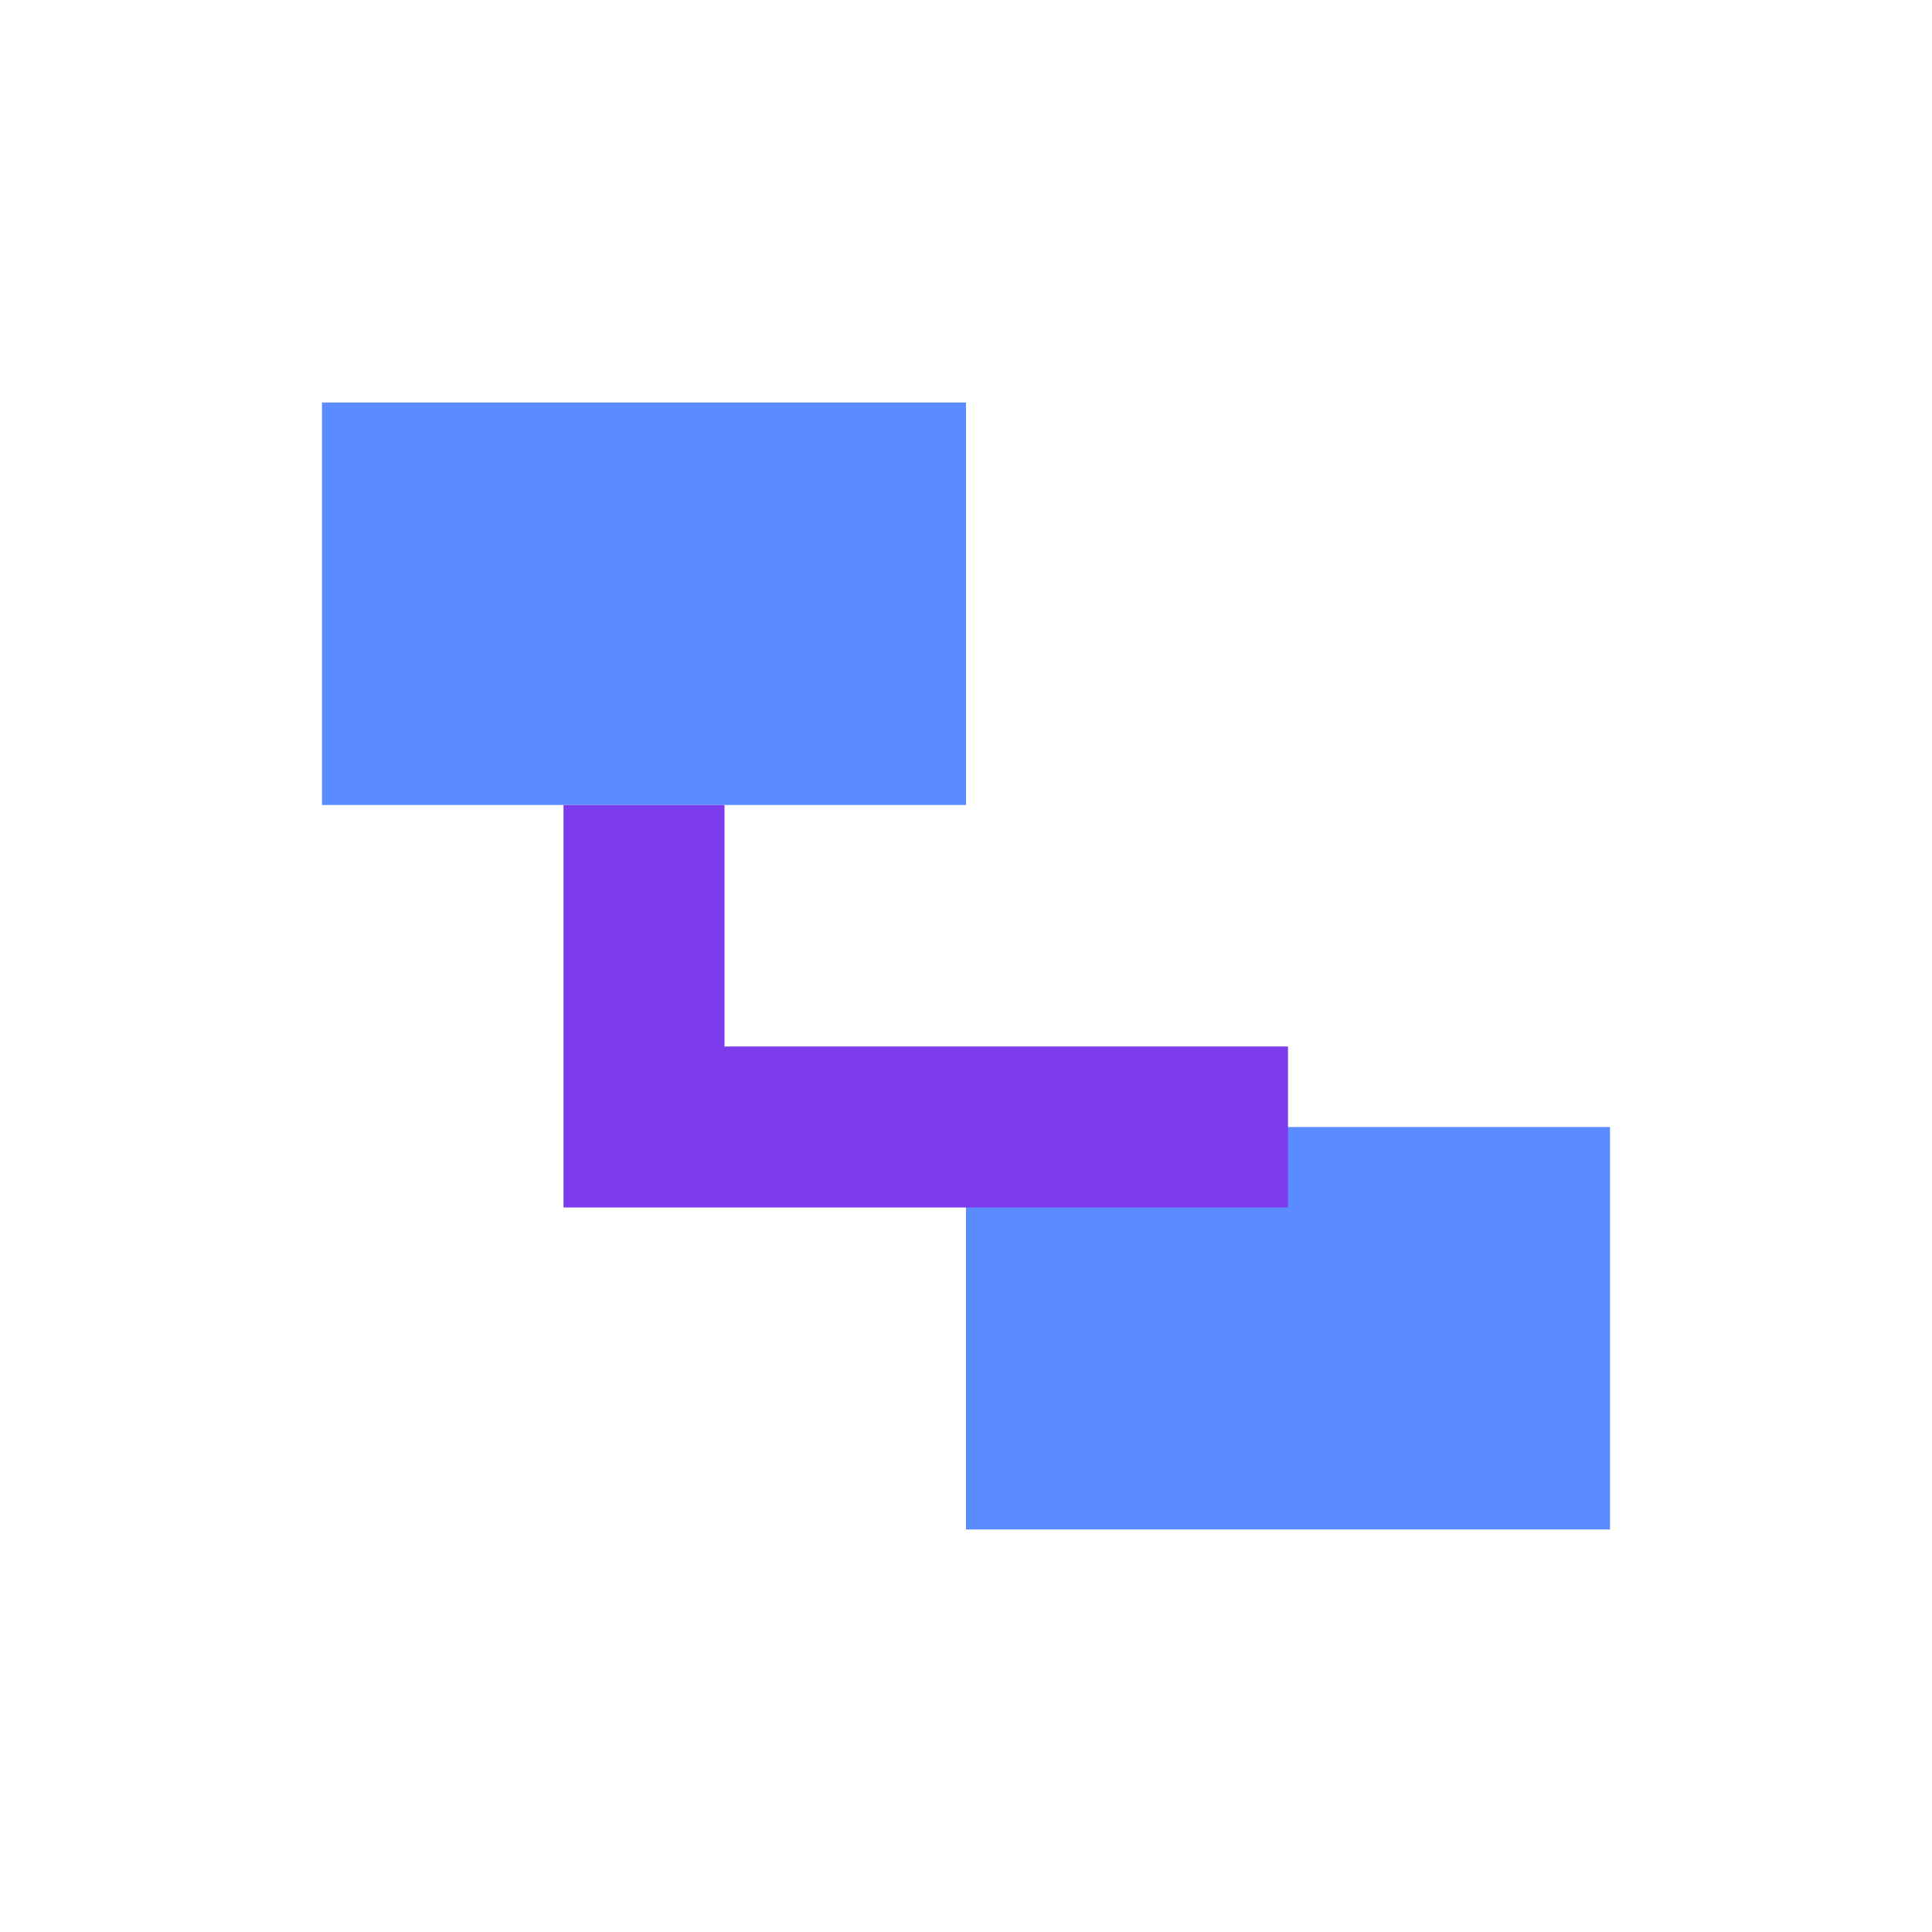
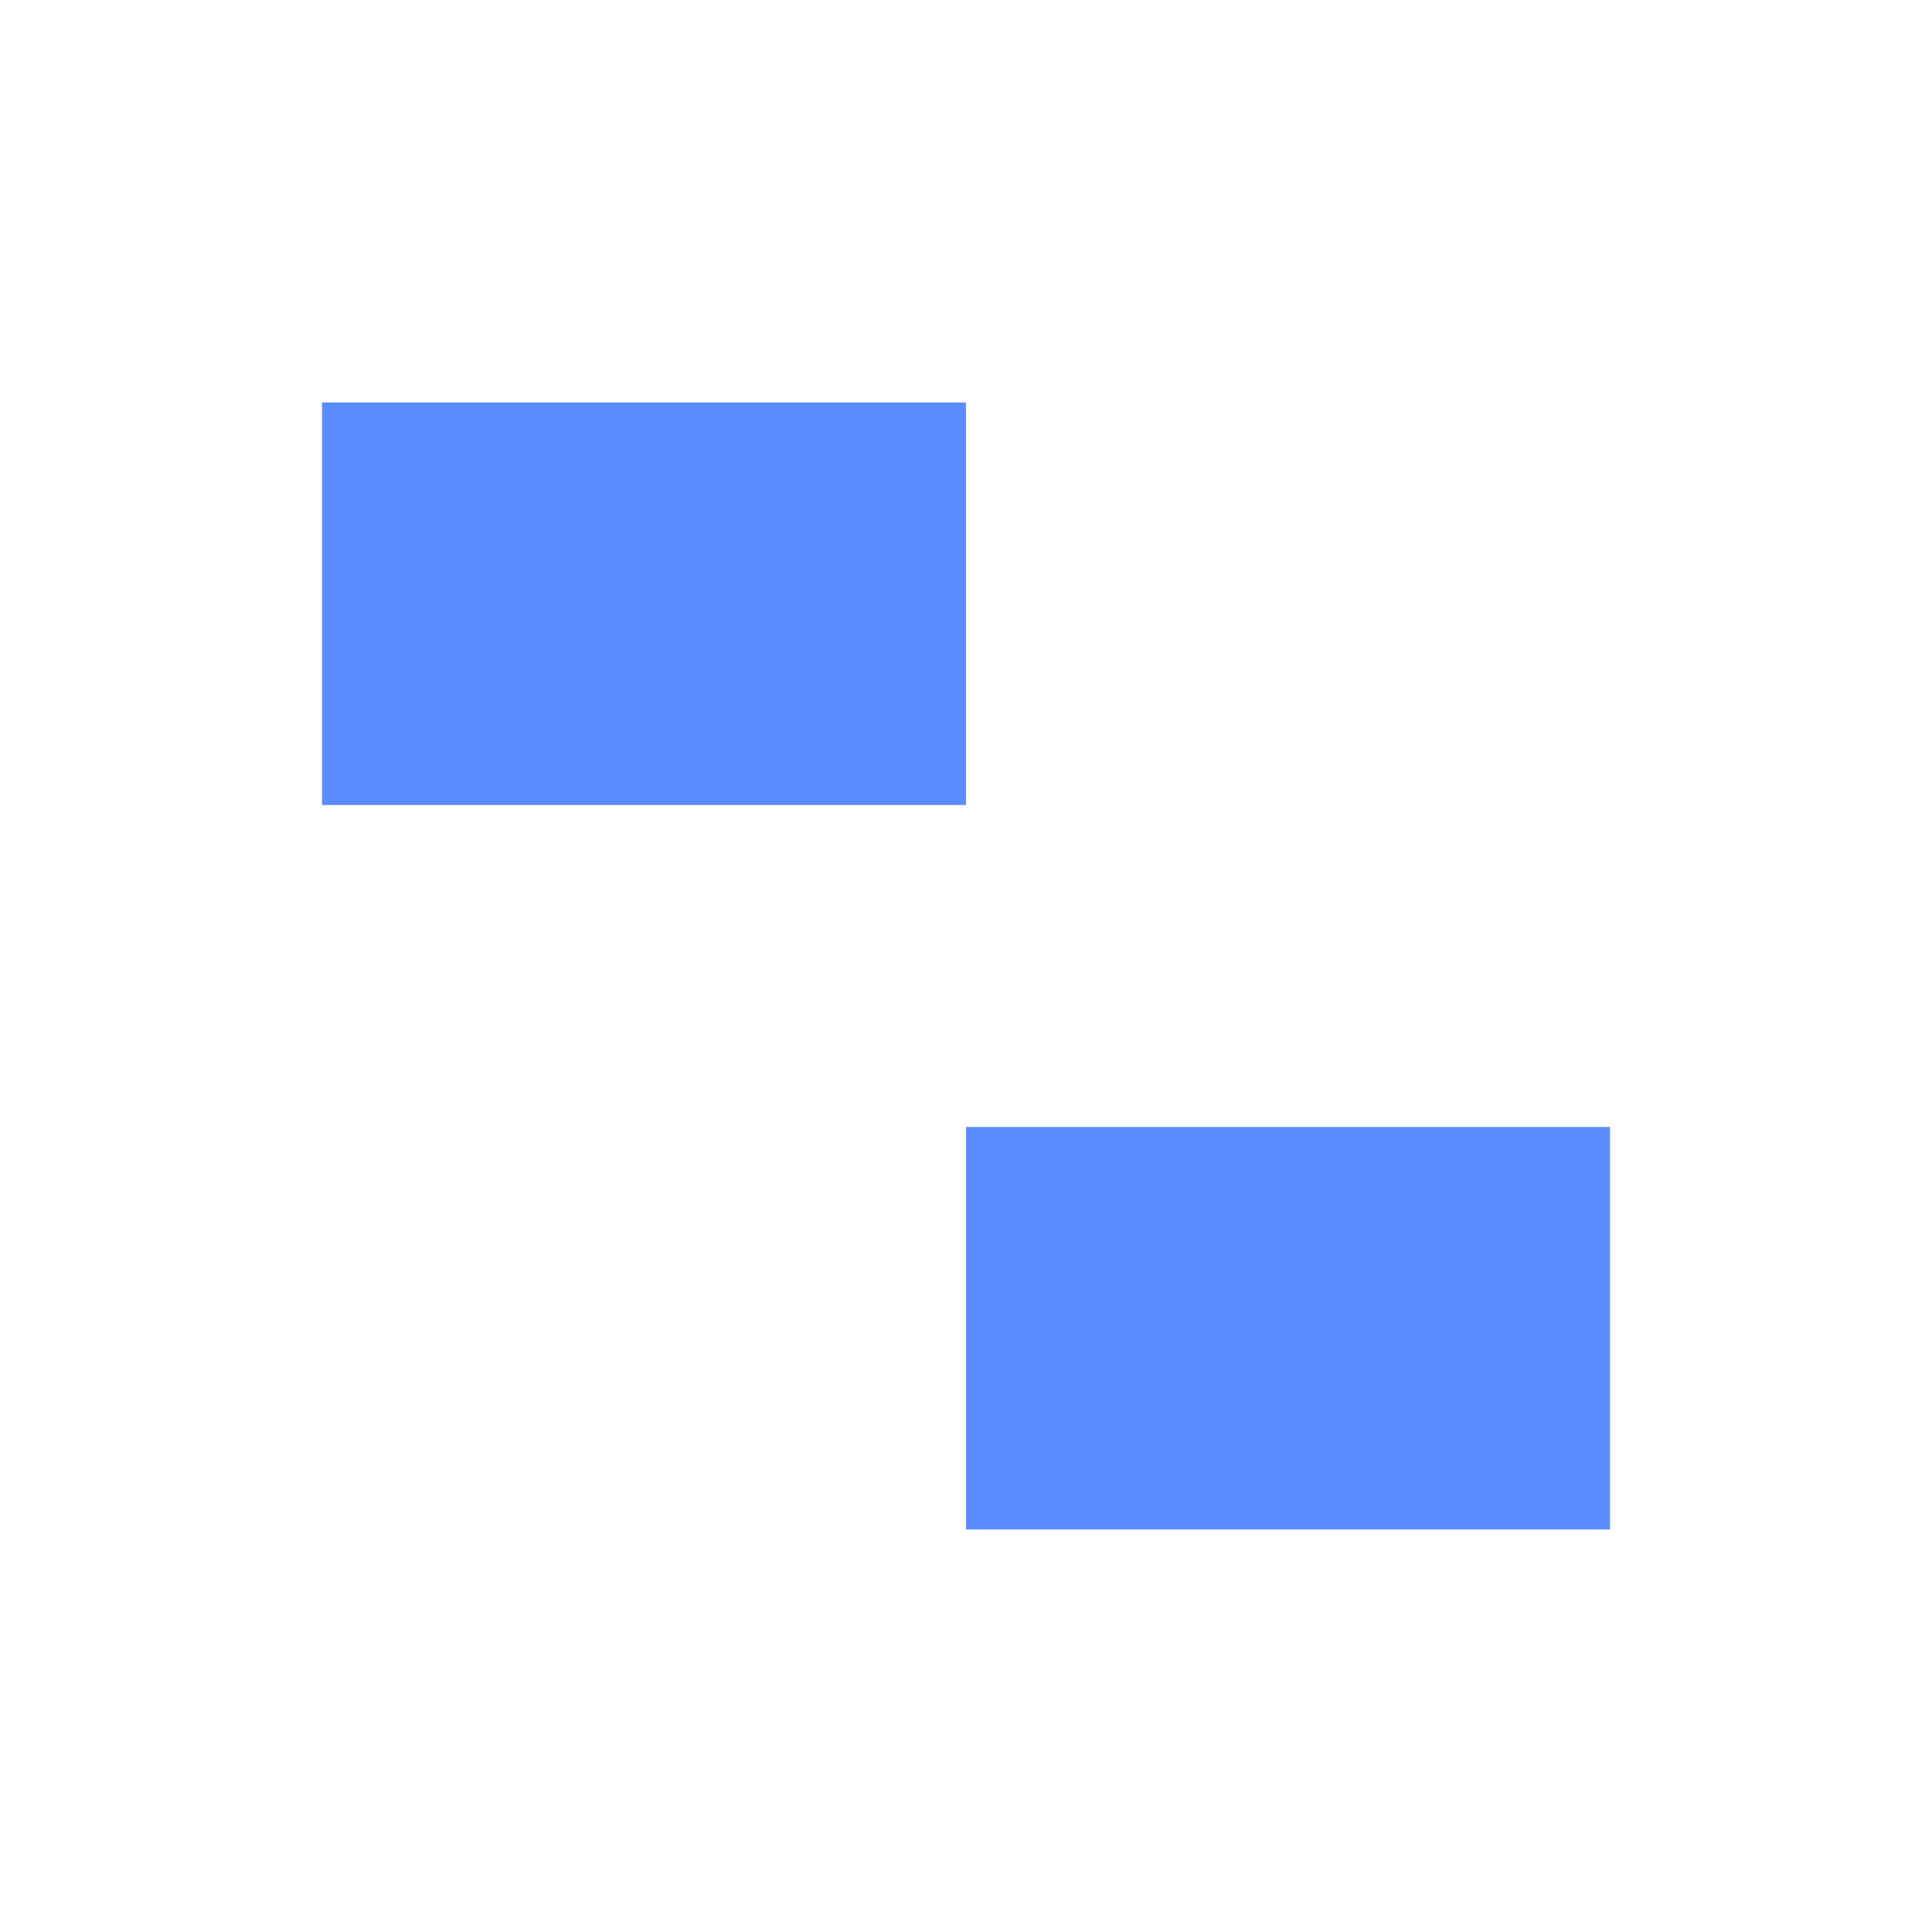
<svg xmlns="http://www.w3.org/2000/svg" viewBox="0 0 24 24" width="24" height="24" aria-hidden="true">
  <path d="M4 5h8v5H4zM12 14h8v5h-8z" fill="#5b8cff" />
-   <path d="M8 10v4h8" stroke="#7c3aed" stroke-width="2" fill="none" />
</svg>